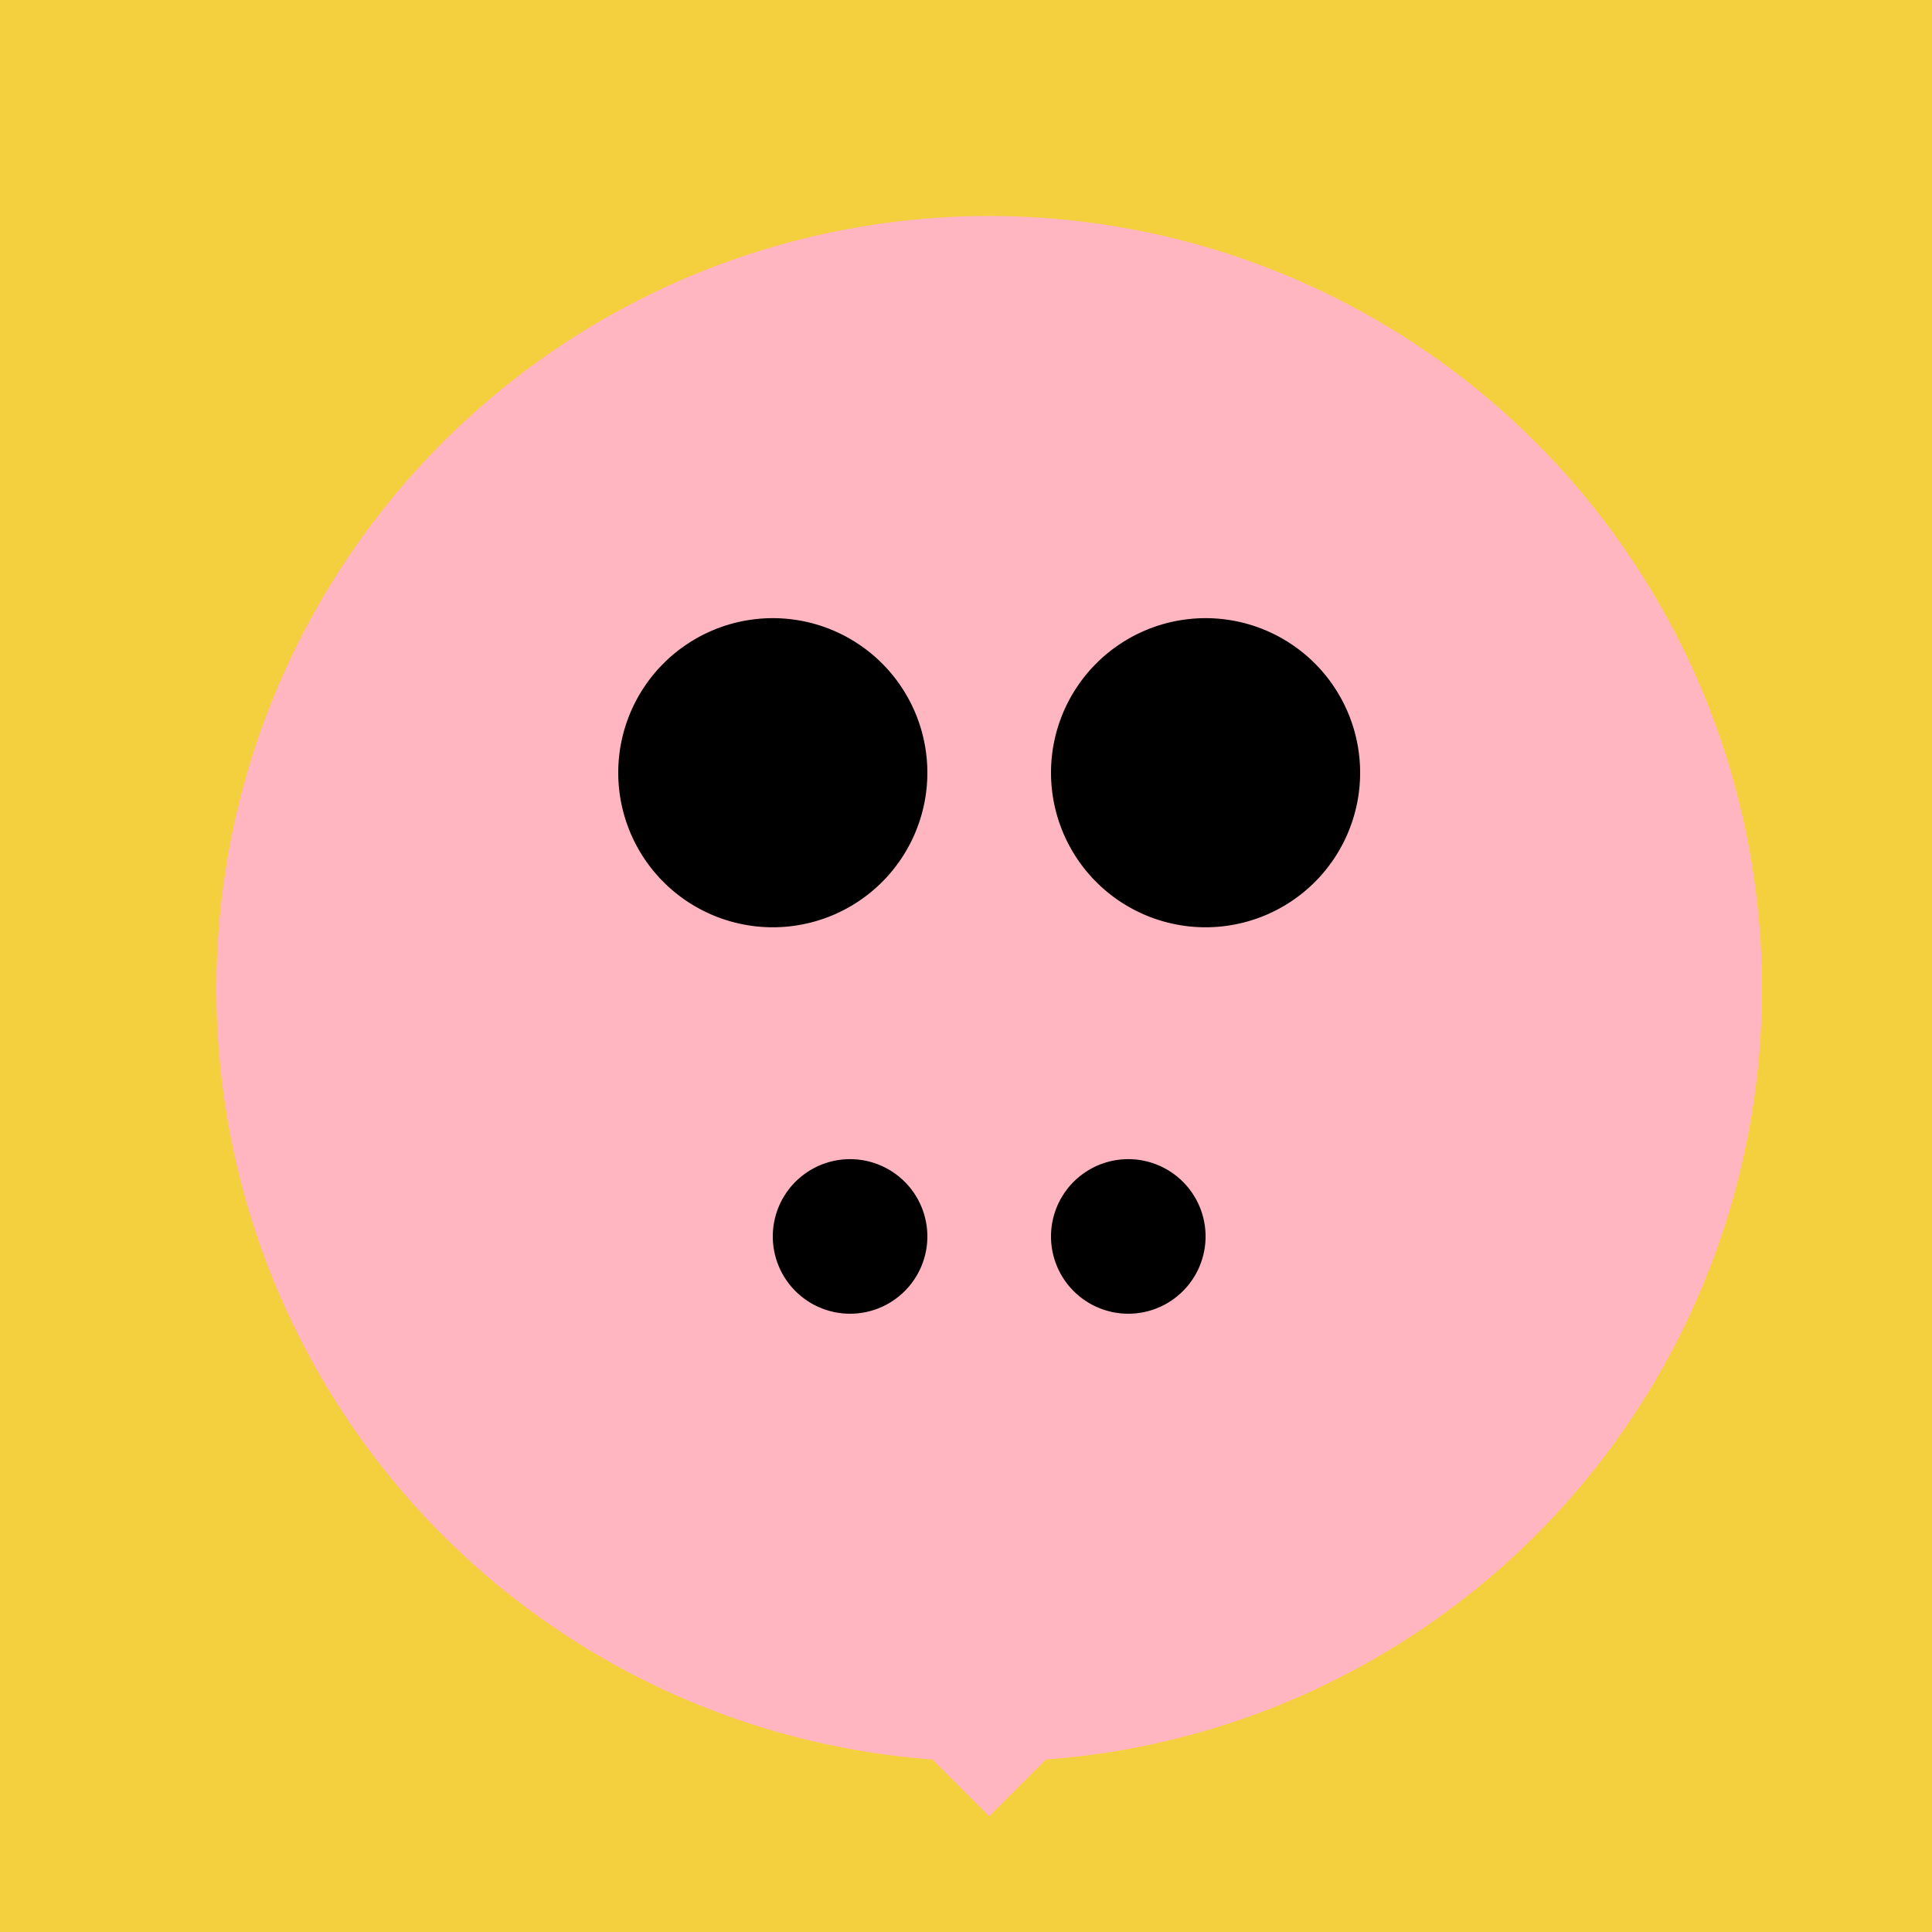
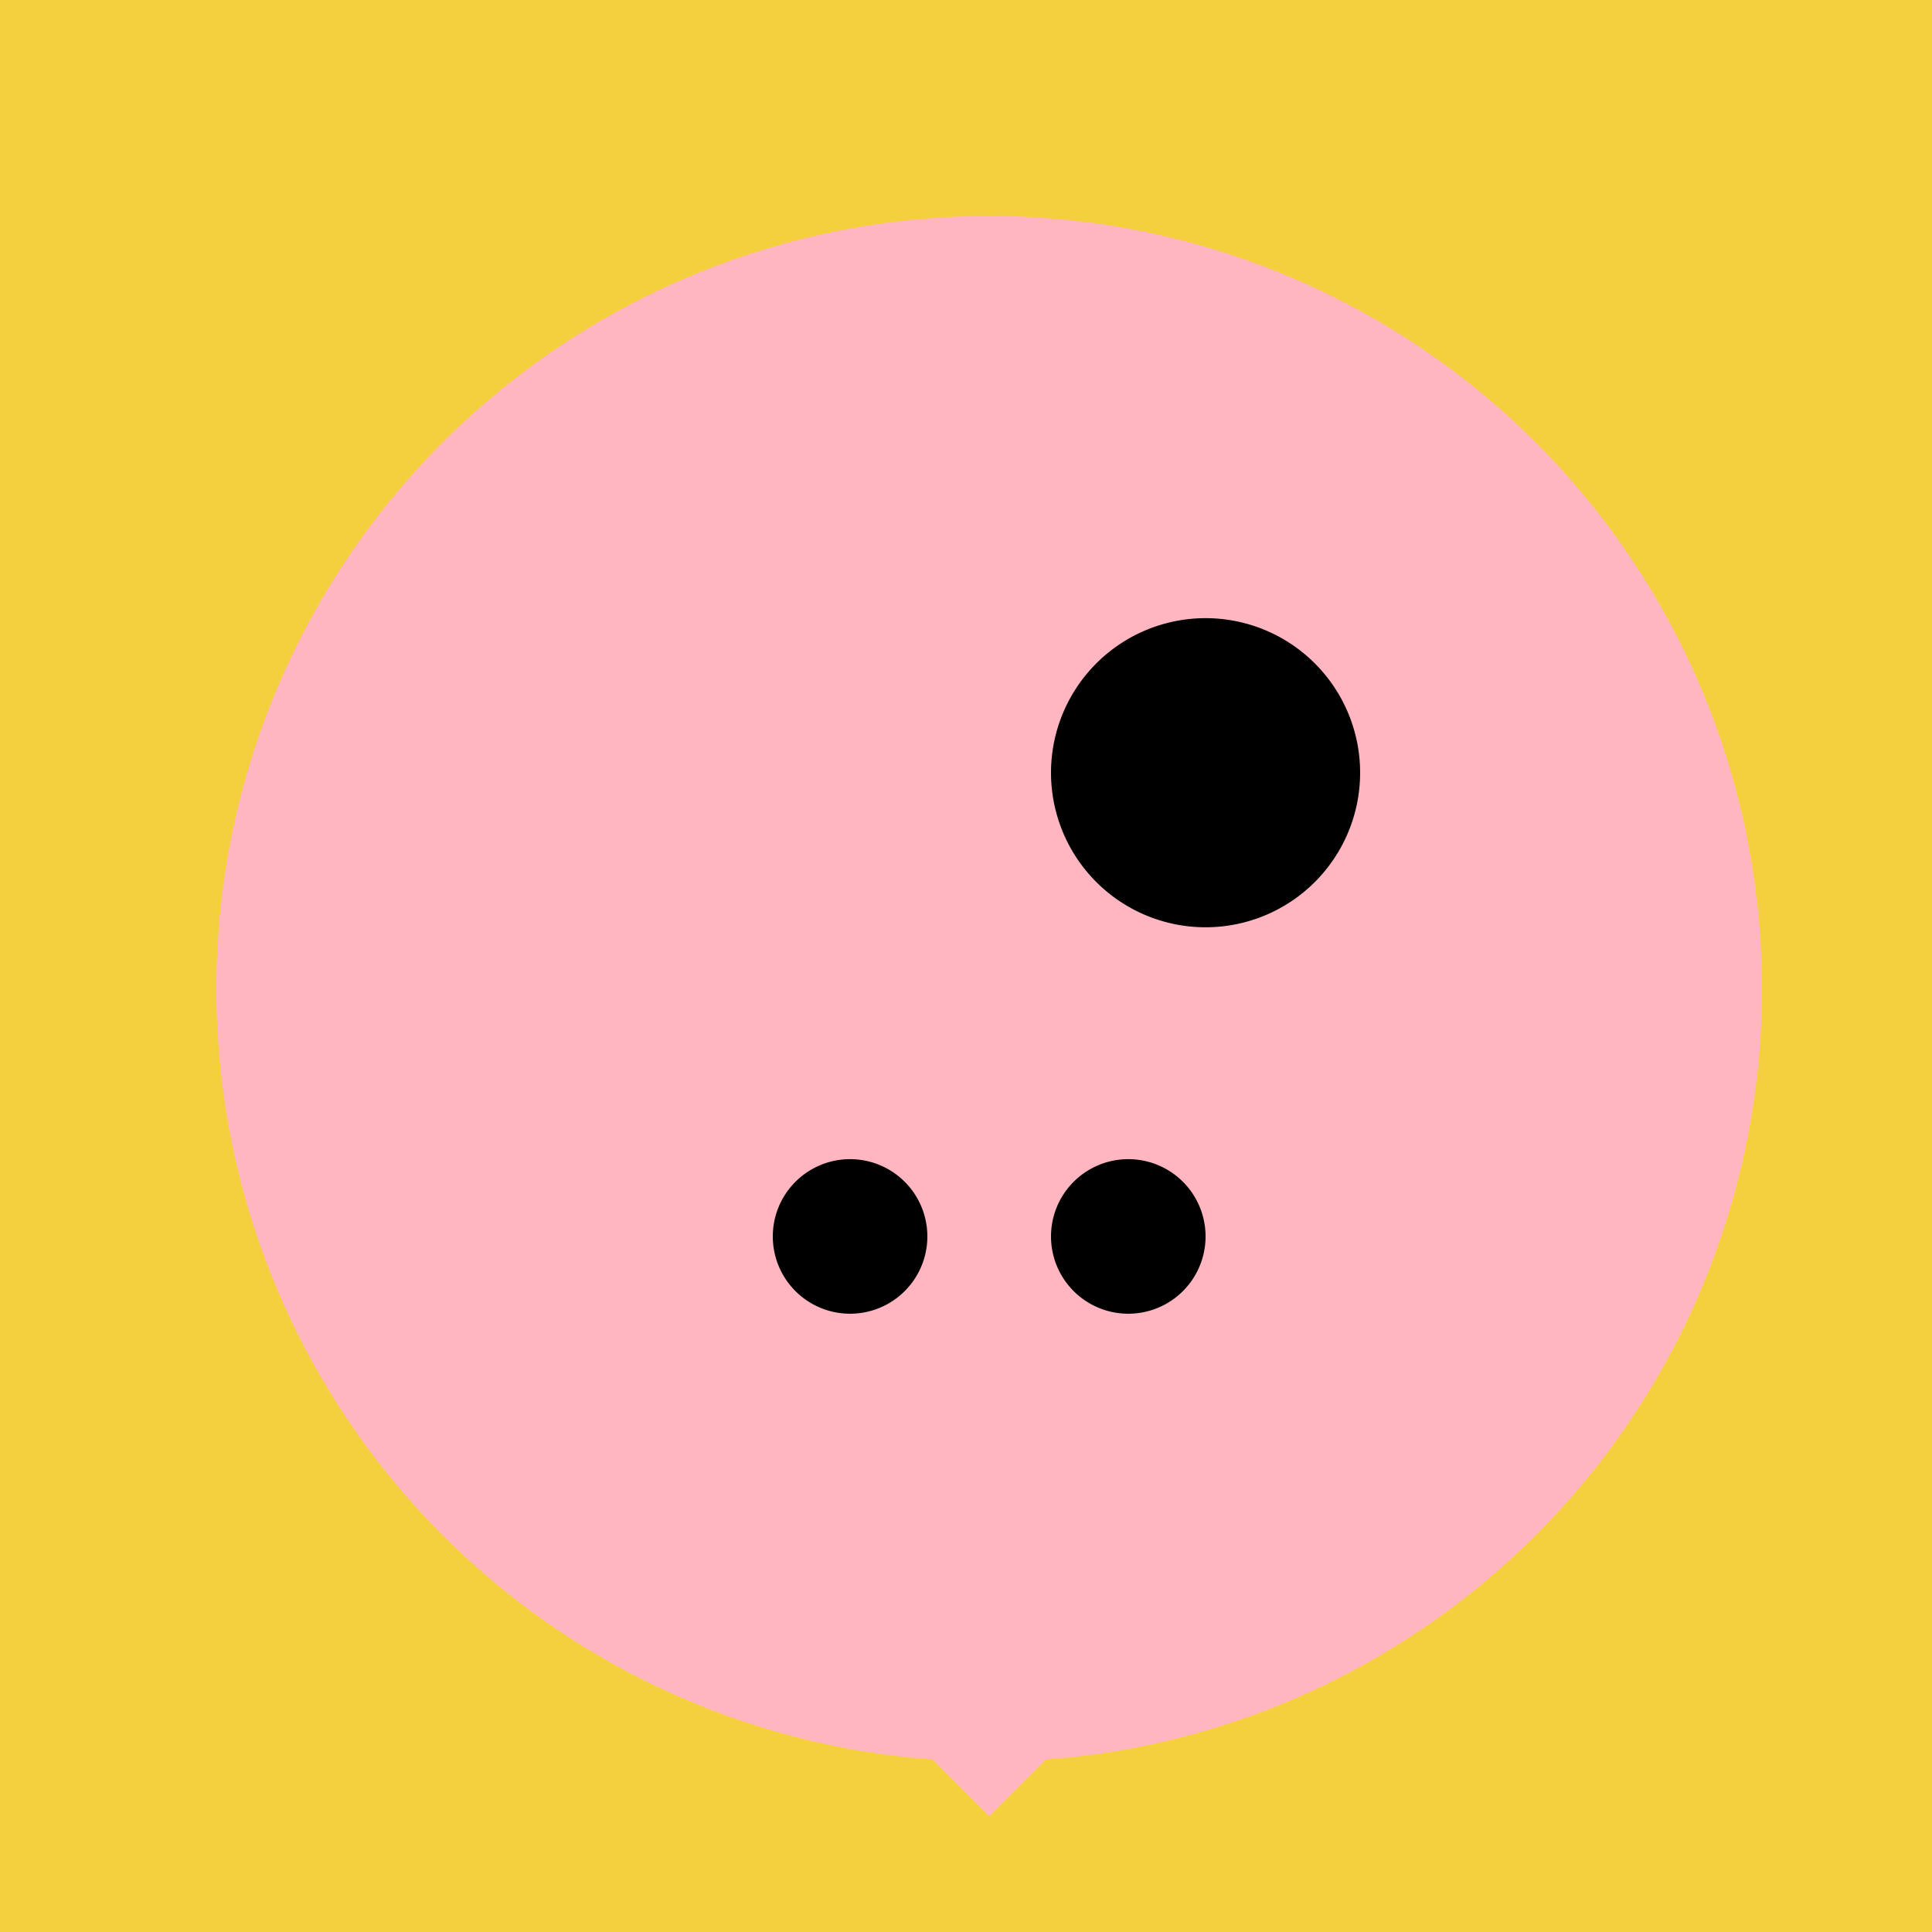
<svg xmlns="http://www.w3.org/2000/svg" width="500" height="500">
  <defs />
  <g>
    <rect fill="#F4D03F" stroke="none" x="0" y="0" width="512" height="512" />
    <path fill="#FFB6C1" stroke="none" paint-order="stroke fill markers" d=" M 456 256 A 200 200 0 1 1 456 255.8" />
-     <path fill="#000000" stroke="none" paint-order="stroke fill markers" d=" M 240 200 A 40 40 0 1 1 240 199.96" />
    <path fill="#000000" stroke="none" paint-order="stroke fill markers" d=" M 352 200 A 40 40 0 1 1 352 199.96" />
    <path fill="#FFB6C1" stroke="none" paint-order="stroke fill markers" d=" M 356 320 A 100 100 0 0 1 156 320" />
    <path fill="#000000" stroke="none" paint-order="stroke fill markers" d=" M 240 320 A 20 20 0 1 1 240 319.98" />
    <path fill="#000000" stroke="none" paint-order="stroke fill markers" d=" M 312 320 A 20 20 0 1 1 312 319.98" />
-     <path fill="#FFB6C1" stroke="none" paint-order="stroke fill markers" d=" M 206 420 L 256 470 L 306 420 Z" />
+     <path fill="#FFB6C1" stroke="none" paint-order="stroke fill markers" d=" M 206 420 L 256 470 L 306 420 " />
    <path fill="#FFB6C1" stroke="none" paint-order="stroke fill markers" d=" M 206 420 L 256 470 L 306 420 Z" />
  </g>
</svg>